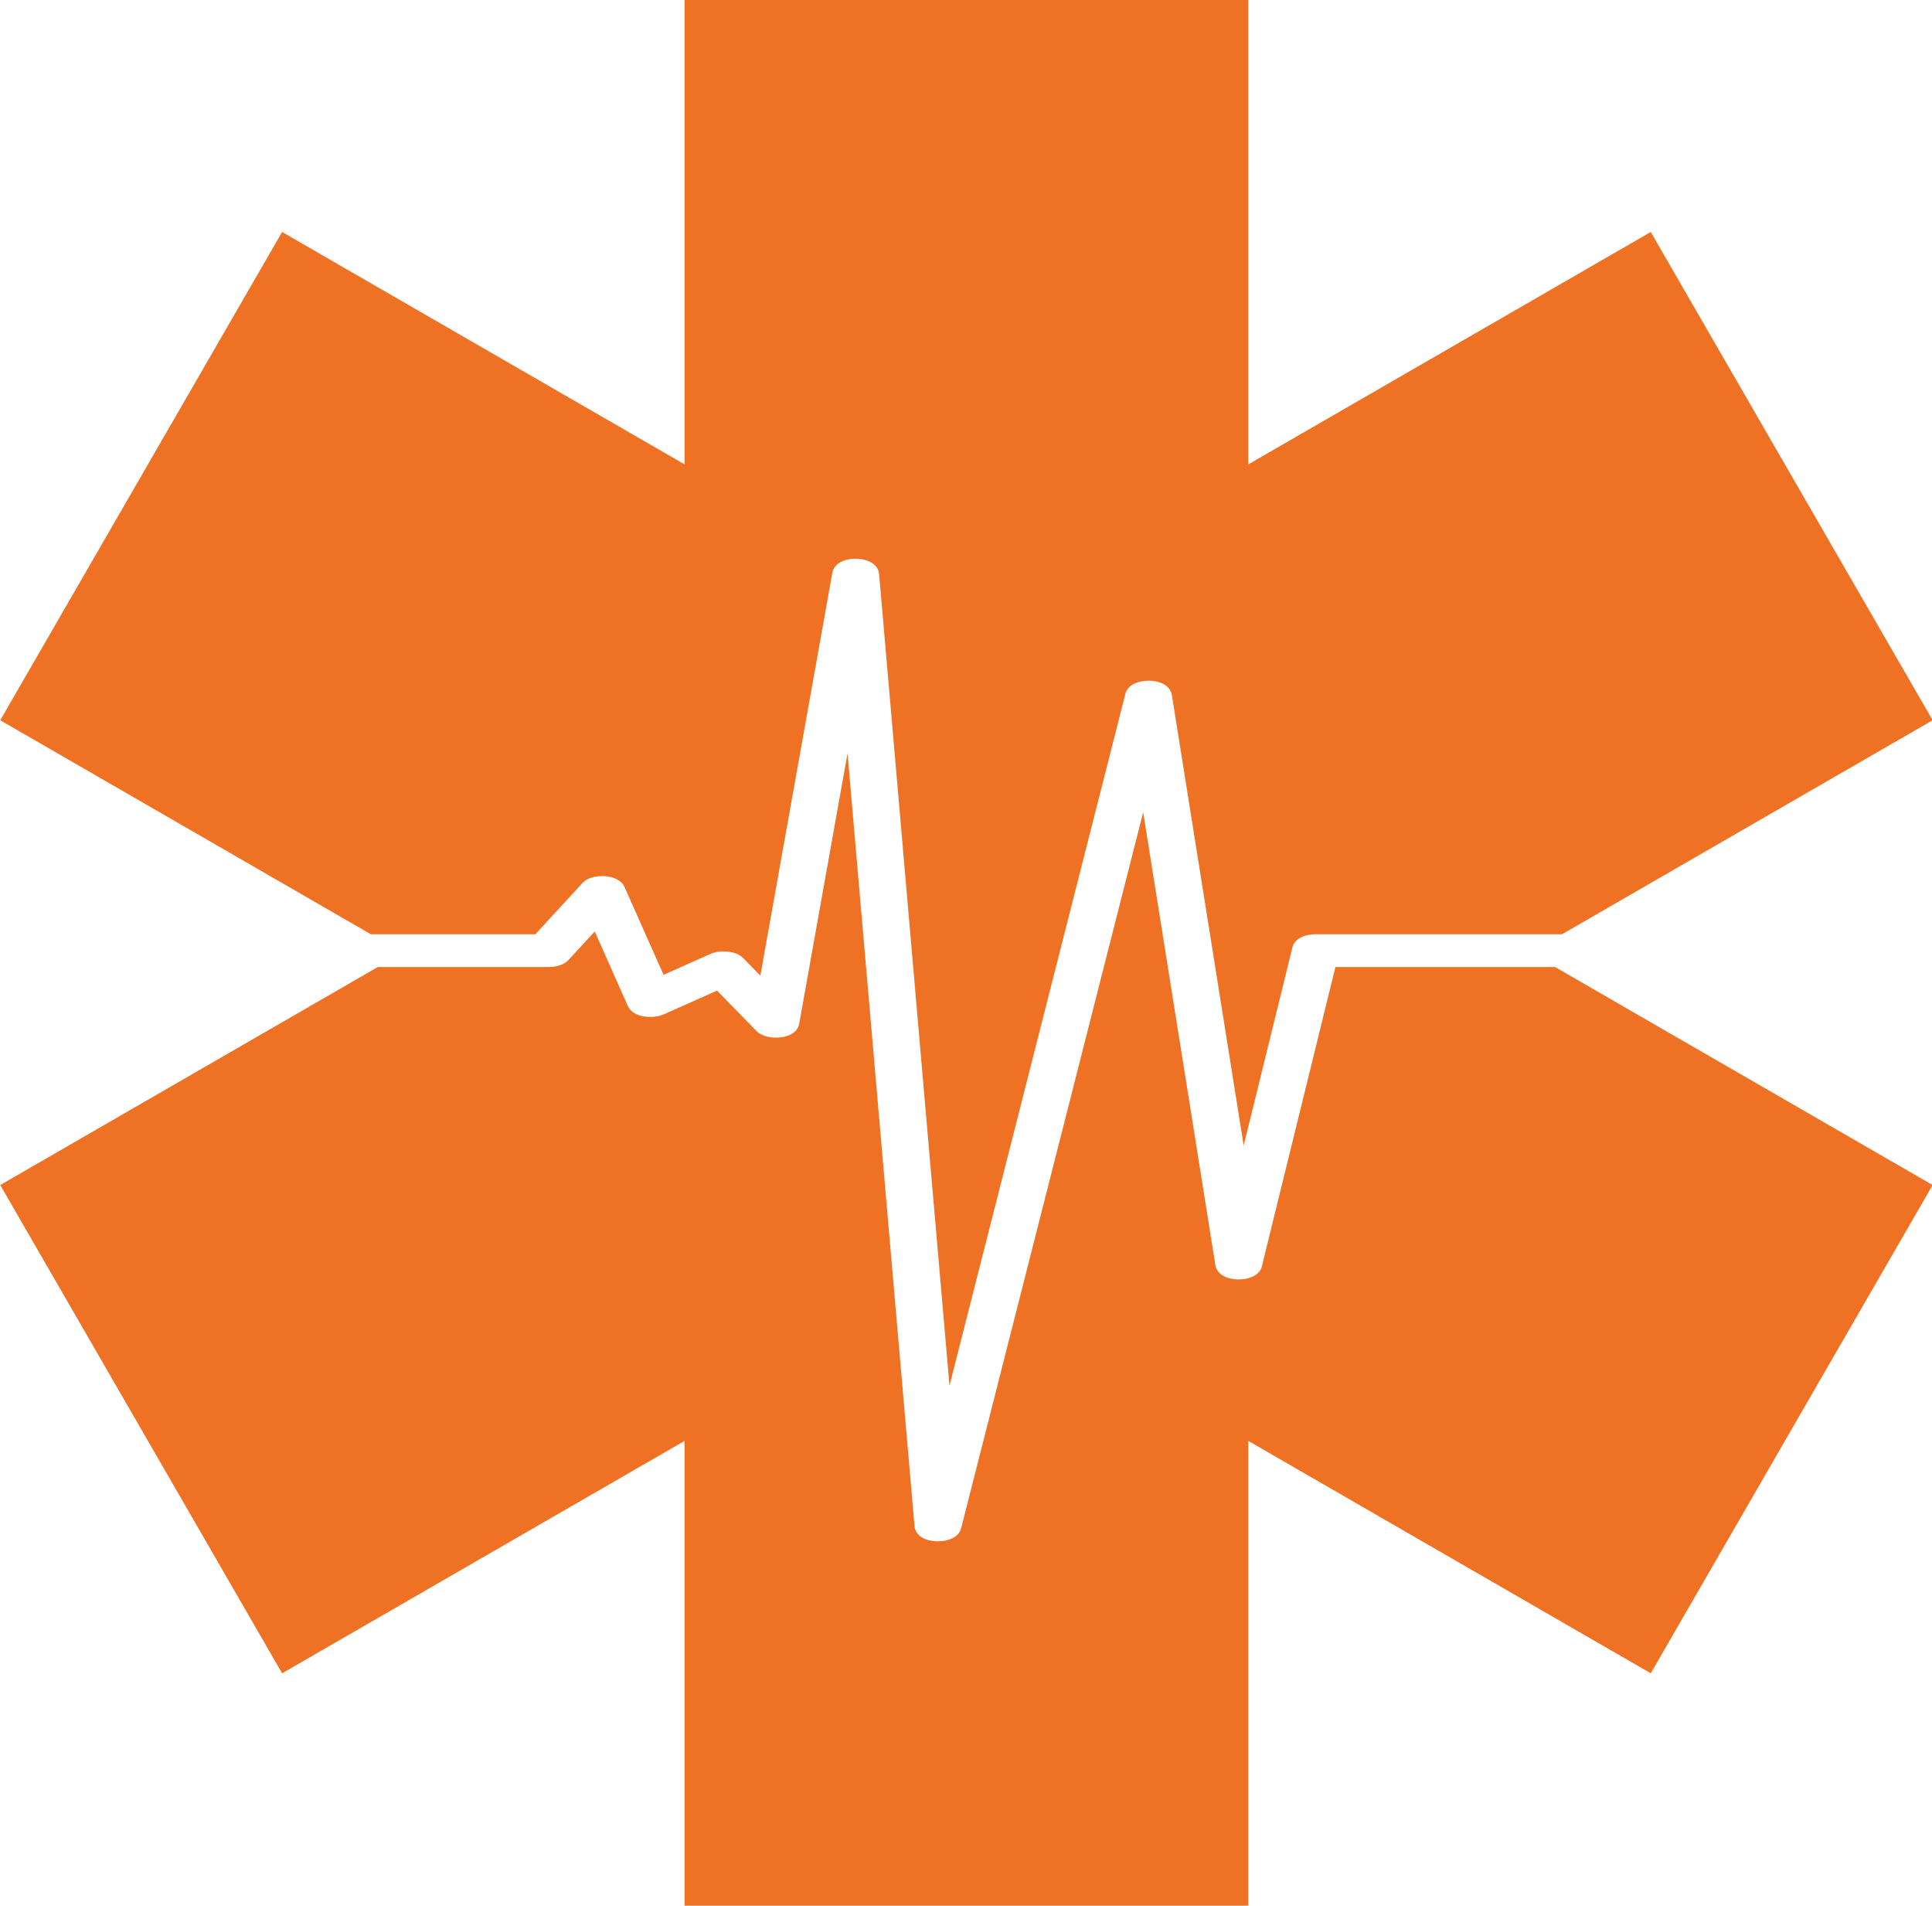
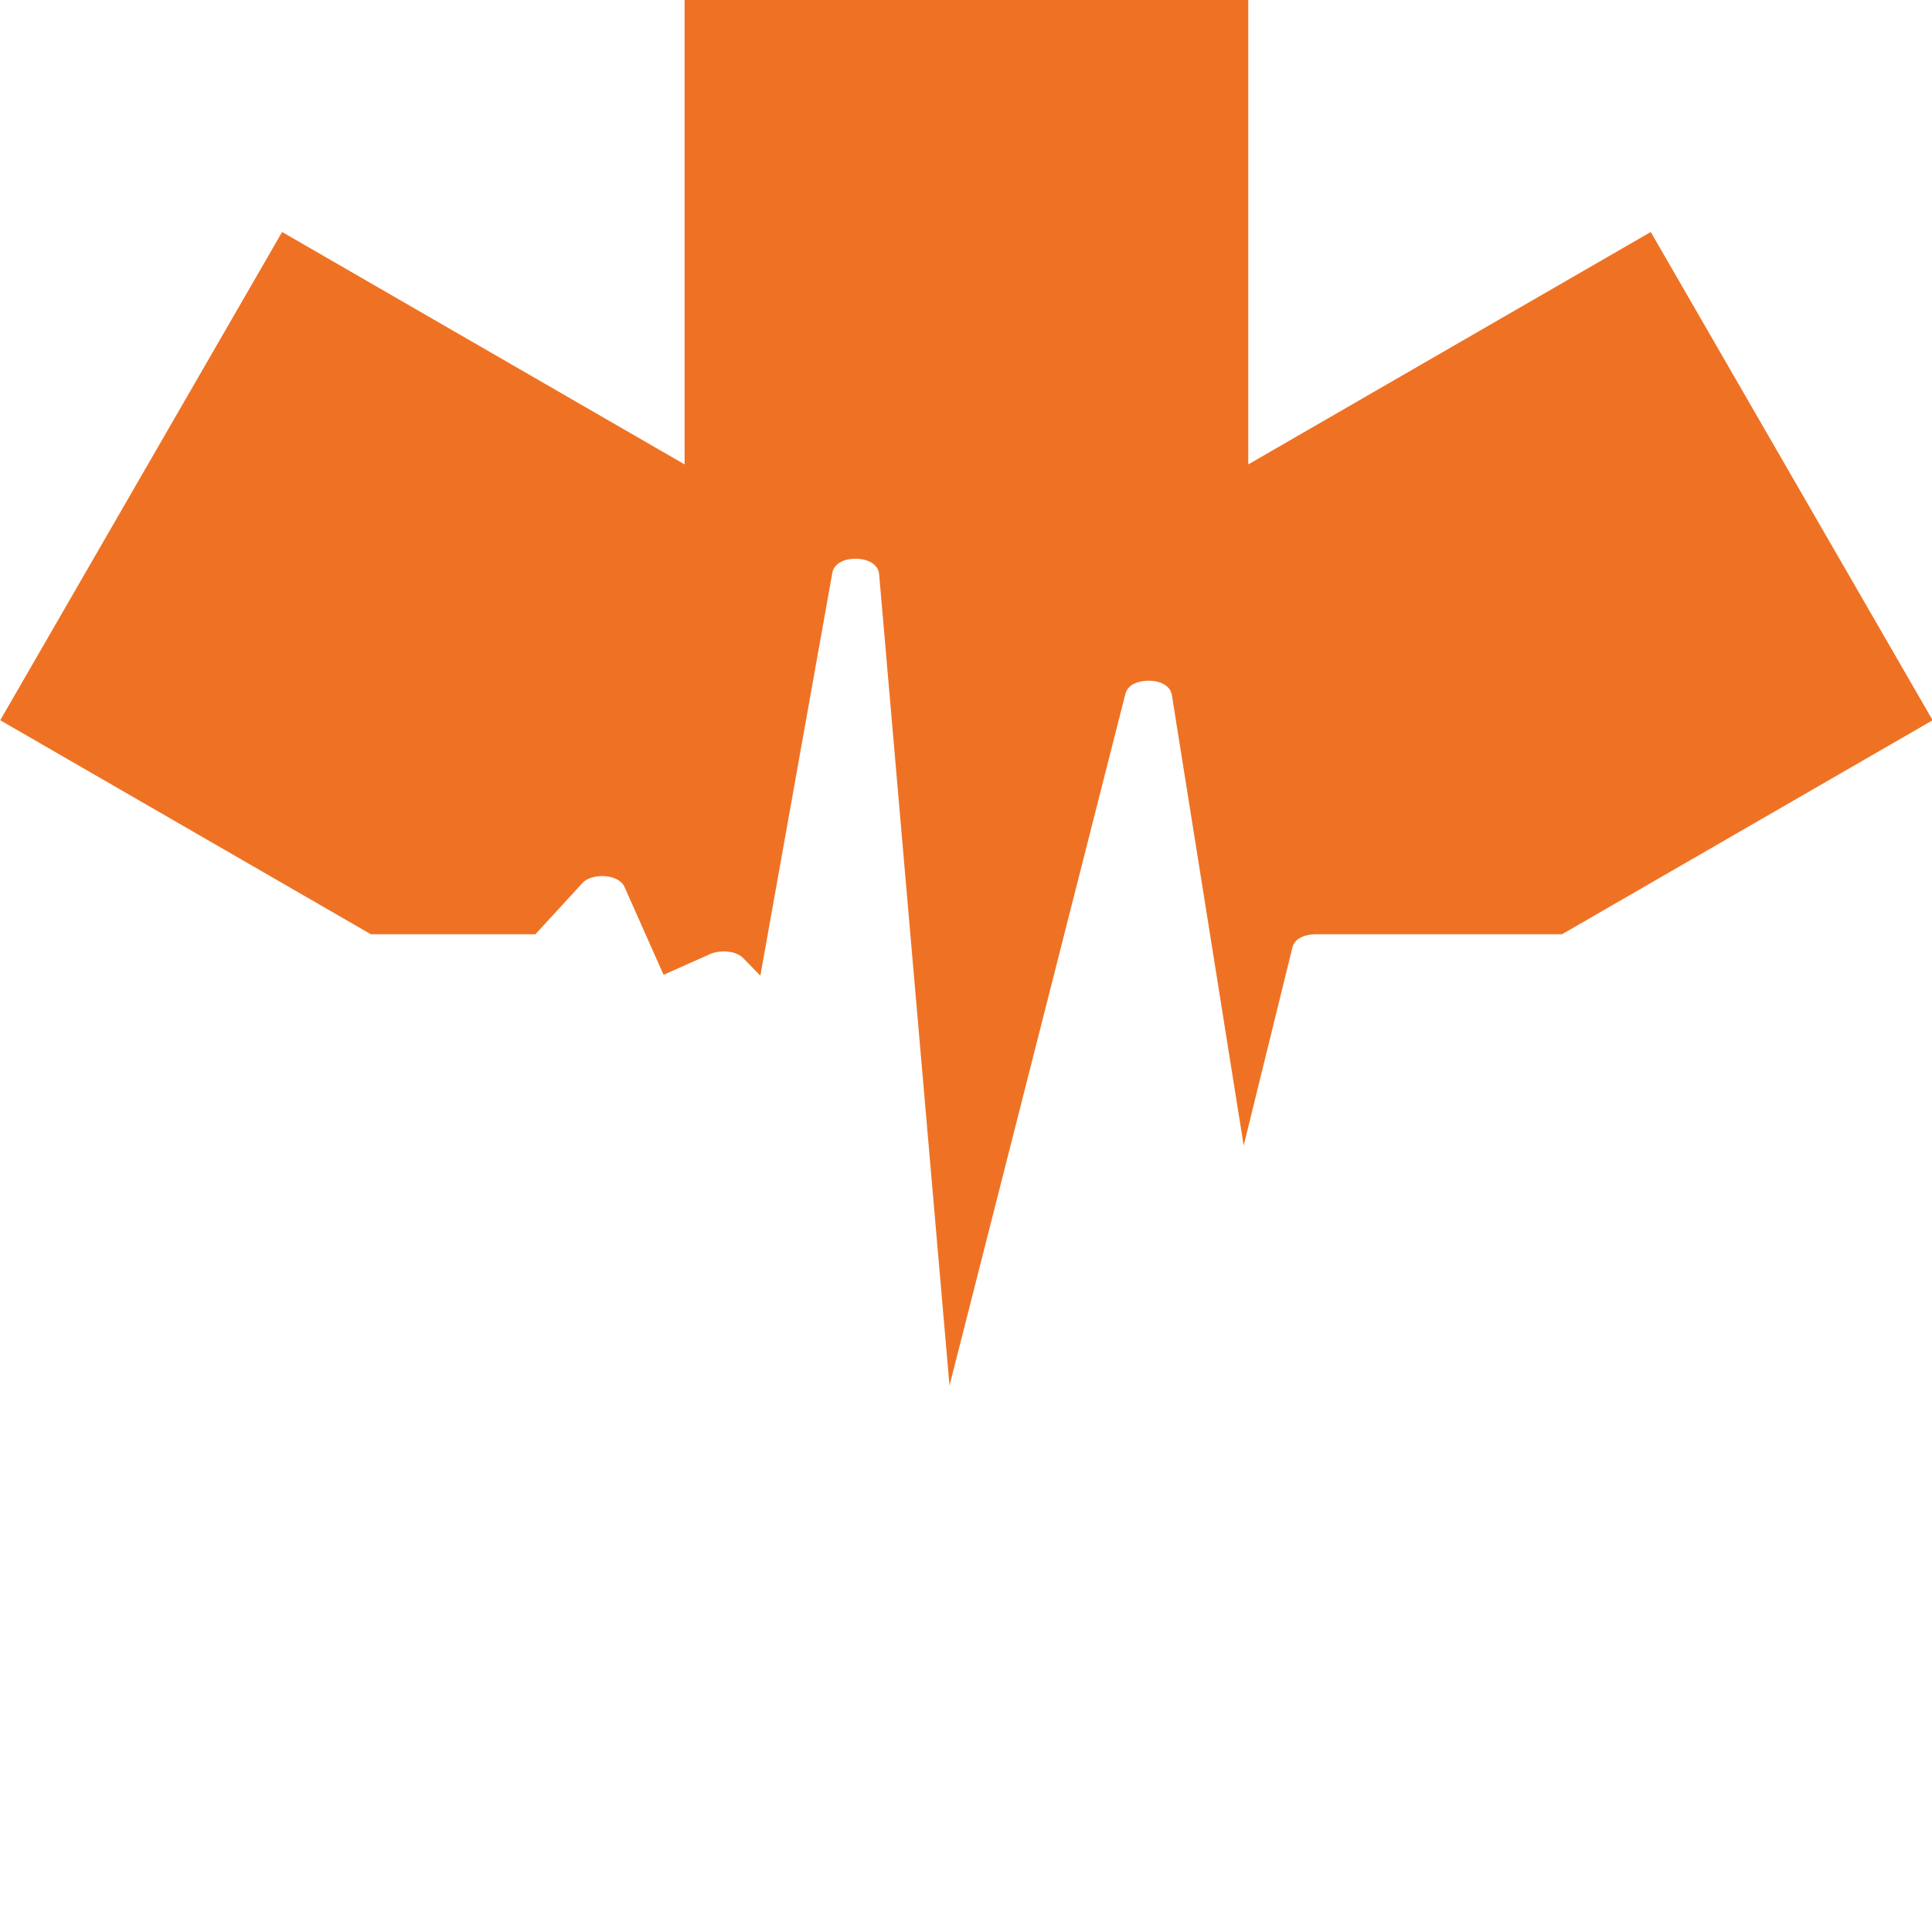
<svg xmlns="http://www.w3.org/2000/svg" fill="#000000" height="218.9" preserveAspectRatio="xMidYMid meet" version="1" viewBox="139.0 140.6 221.9 218.9" width="221.9" zoomAndPan="magnify">
  <g fill="#ef7224" id="change1_1">
    <path d="M 200.492 247.887 L 205.895 242.008 C 206.633 241.207 207.957 241.195 208.348 241.211 C 209.512 241.258 210.402 241.727 210.73 242.461 L 215.215 252.547 L 220.574 250.156 C 221.105 249.922 221.805 249.816 222.492 249.875 C 222.949 249.91 223.805 250.059 224.352 250.617 L 226.332 252.645 L 234.598 206.379 C 234.773 205.375 235.855 204.75 237.316 204.766 C 238.812 204.781 239.879 205.484 239.969 206.52 L 248.055 299.723 L 268.258 220.277 C 268.547 219.145 269.883 218.754 270.961 218.773 C 272.402 218.785 273.438 219.43 273.594 220.41 L 281.844 272.156 L 287.441 249.398 C 287.715 248.281 289.043 247.887 290.098 247.887 L 318.406 247.887 L 360.973 223.312 L 328.598 167.242 L 282.371 193.93 L 282.371 140.551 L 217.629 140.551 L 217.629 193.93 L 171.402 167.242 L 139.027 223.312 L 181.594 247.887 L 200.492 247.887" />
-     <path d="M 292.383 251.648 L 283.934 286.012 C 283.66 287.129 282.379 287.527 281.27 287.527 C 279.789 287.516 278.75 286.871 278.594 285.887 L 270.301 233.875 L 249.391 316.102 C 249.105 317.211 247.781 317.605 246.734 317.605 L 246.656 317.605 C 245.156 317.582 244.129 316.895 244.039 315.855 L 236.344 227.117 L 230.797 258.148 C 230.637 259.062 229.754 259.66 228.438 259.75 C 227.617 259.809 226.52 259.645 225.891 259.004 L 221.355 254.359 L 215.23 257.09 C 214.645 257.348 213.852 257.445 213.109 257.352 C 212.113 257.223 211.406 256.789 211.113 256.133 L 207.309 247.566 L 204.289 250.848 C 203.824 251.355 202.996 251.648 202.023 251.648 L 182.398 251.648 L 139.027 276.688 L 171.402 332.758 L 217.629 306.07 L 217.629 359.449 L 282.371 359.449 L 282.371 306.07 L 328.598 332.758 L 360.973 276.688 L 317.602 251.648 L 292.383 251.648" />
  </g>
</svg>